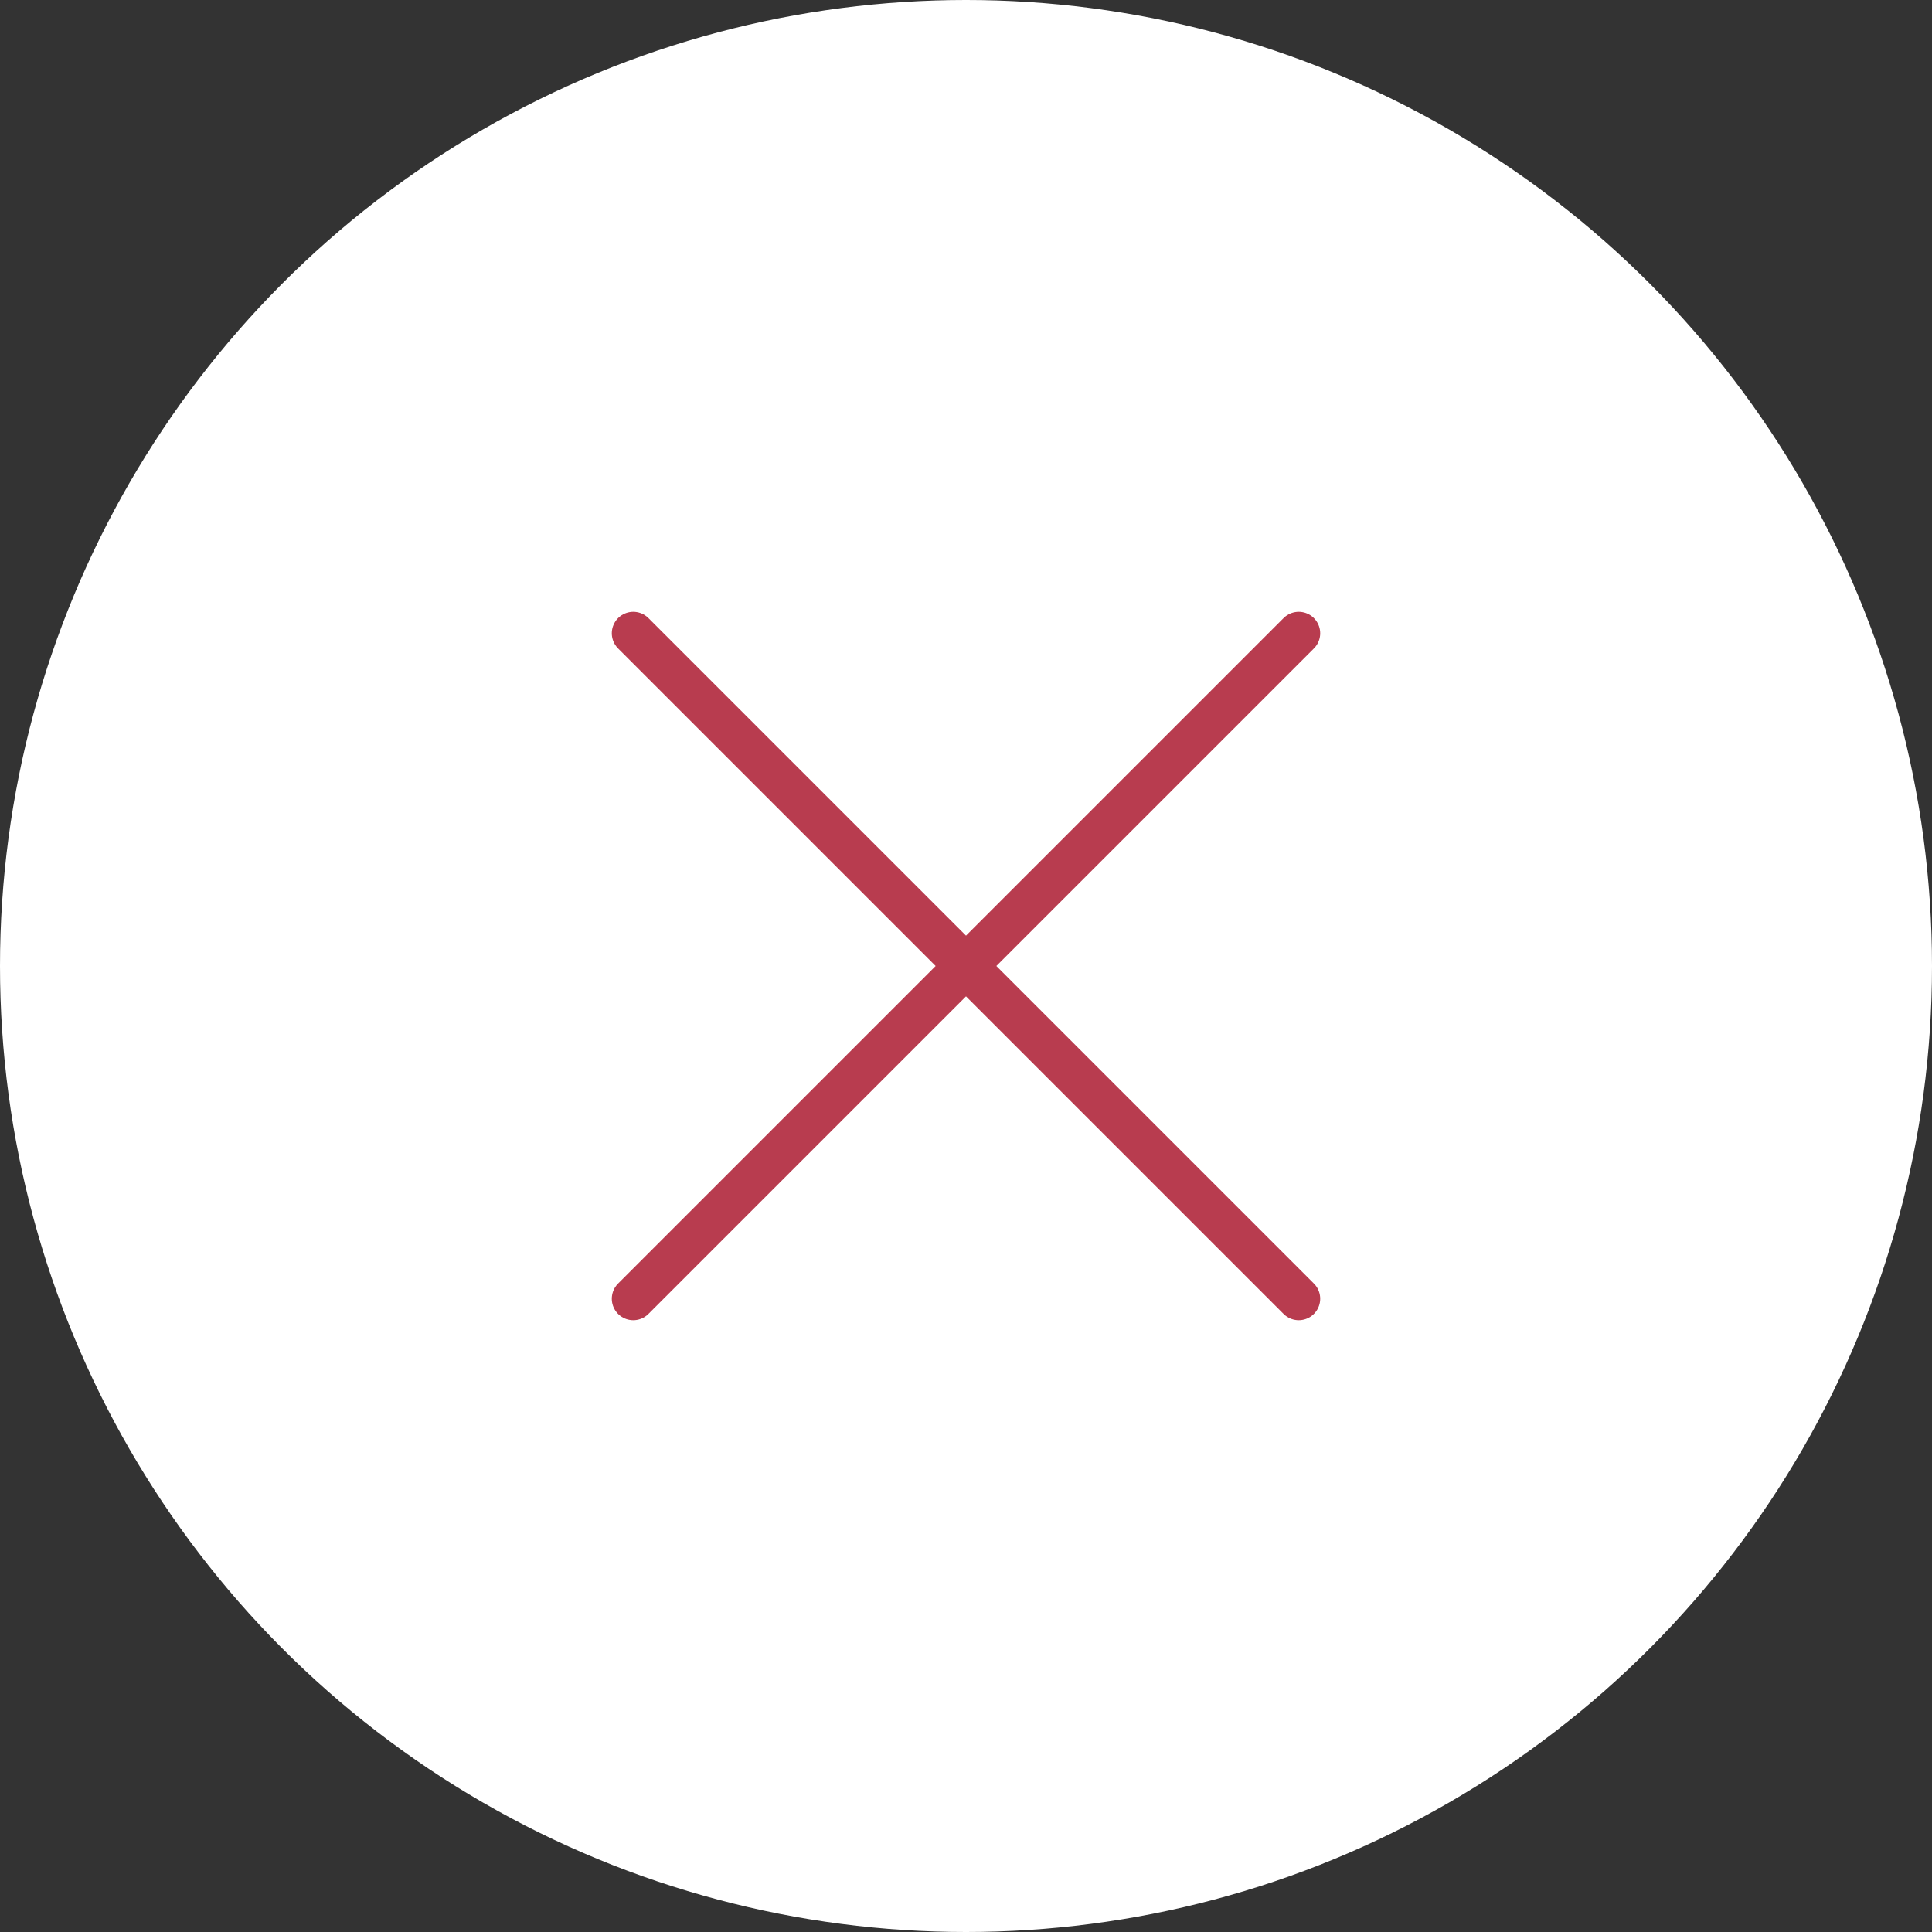
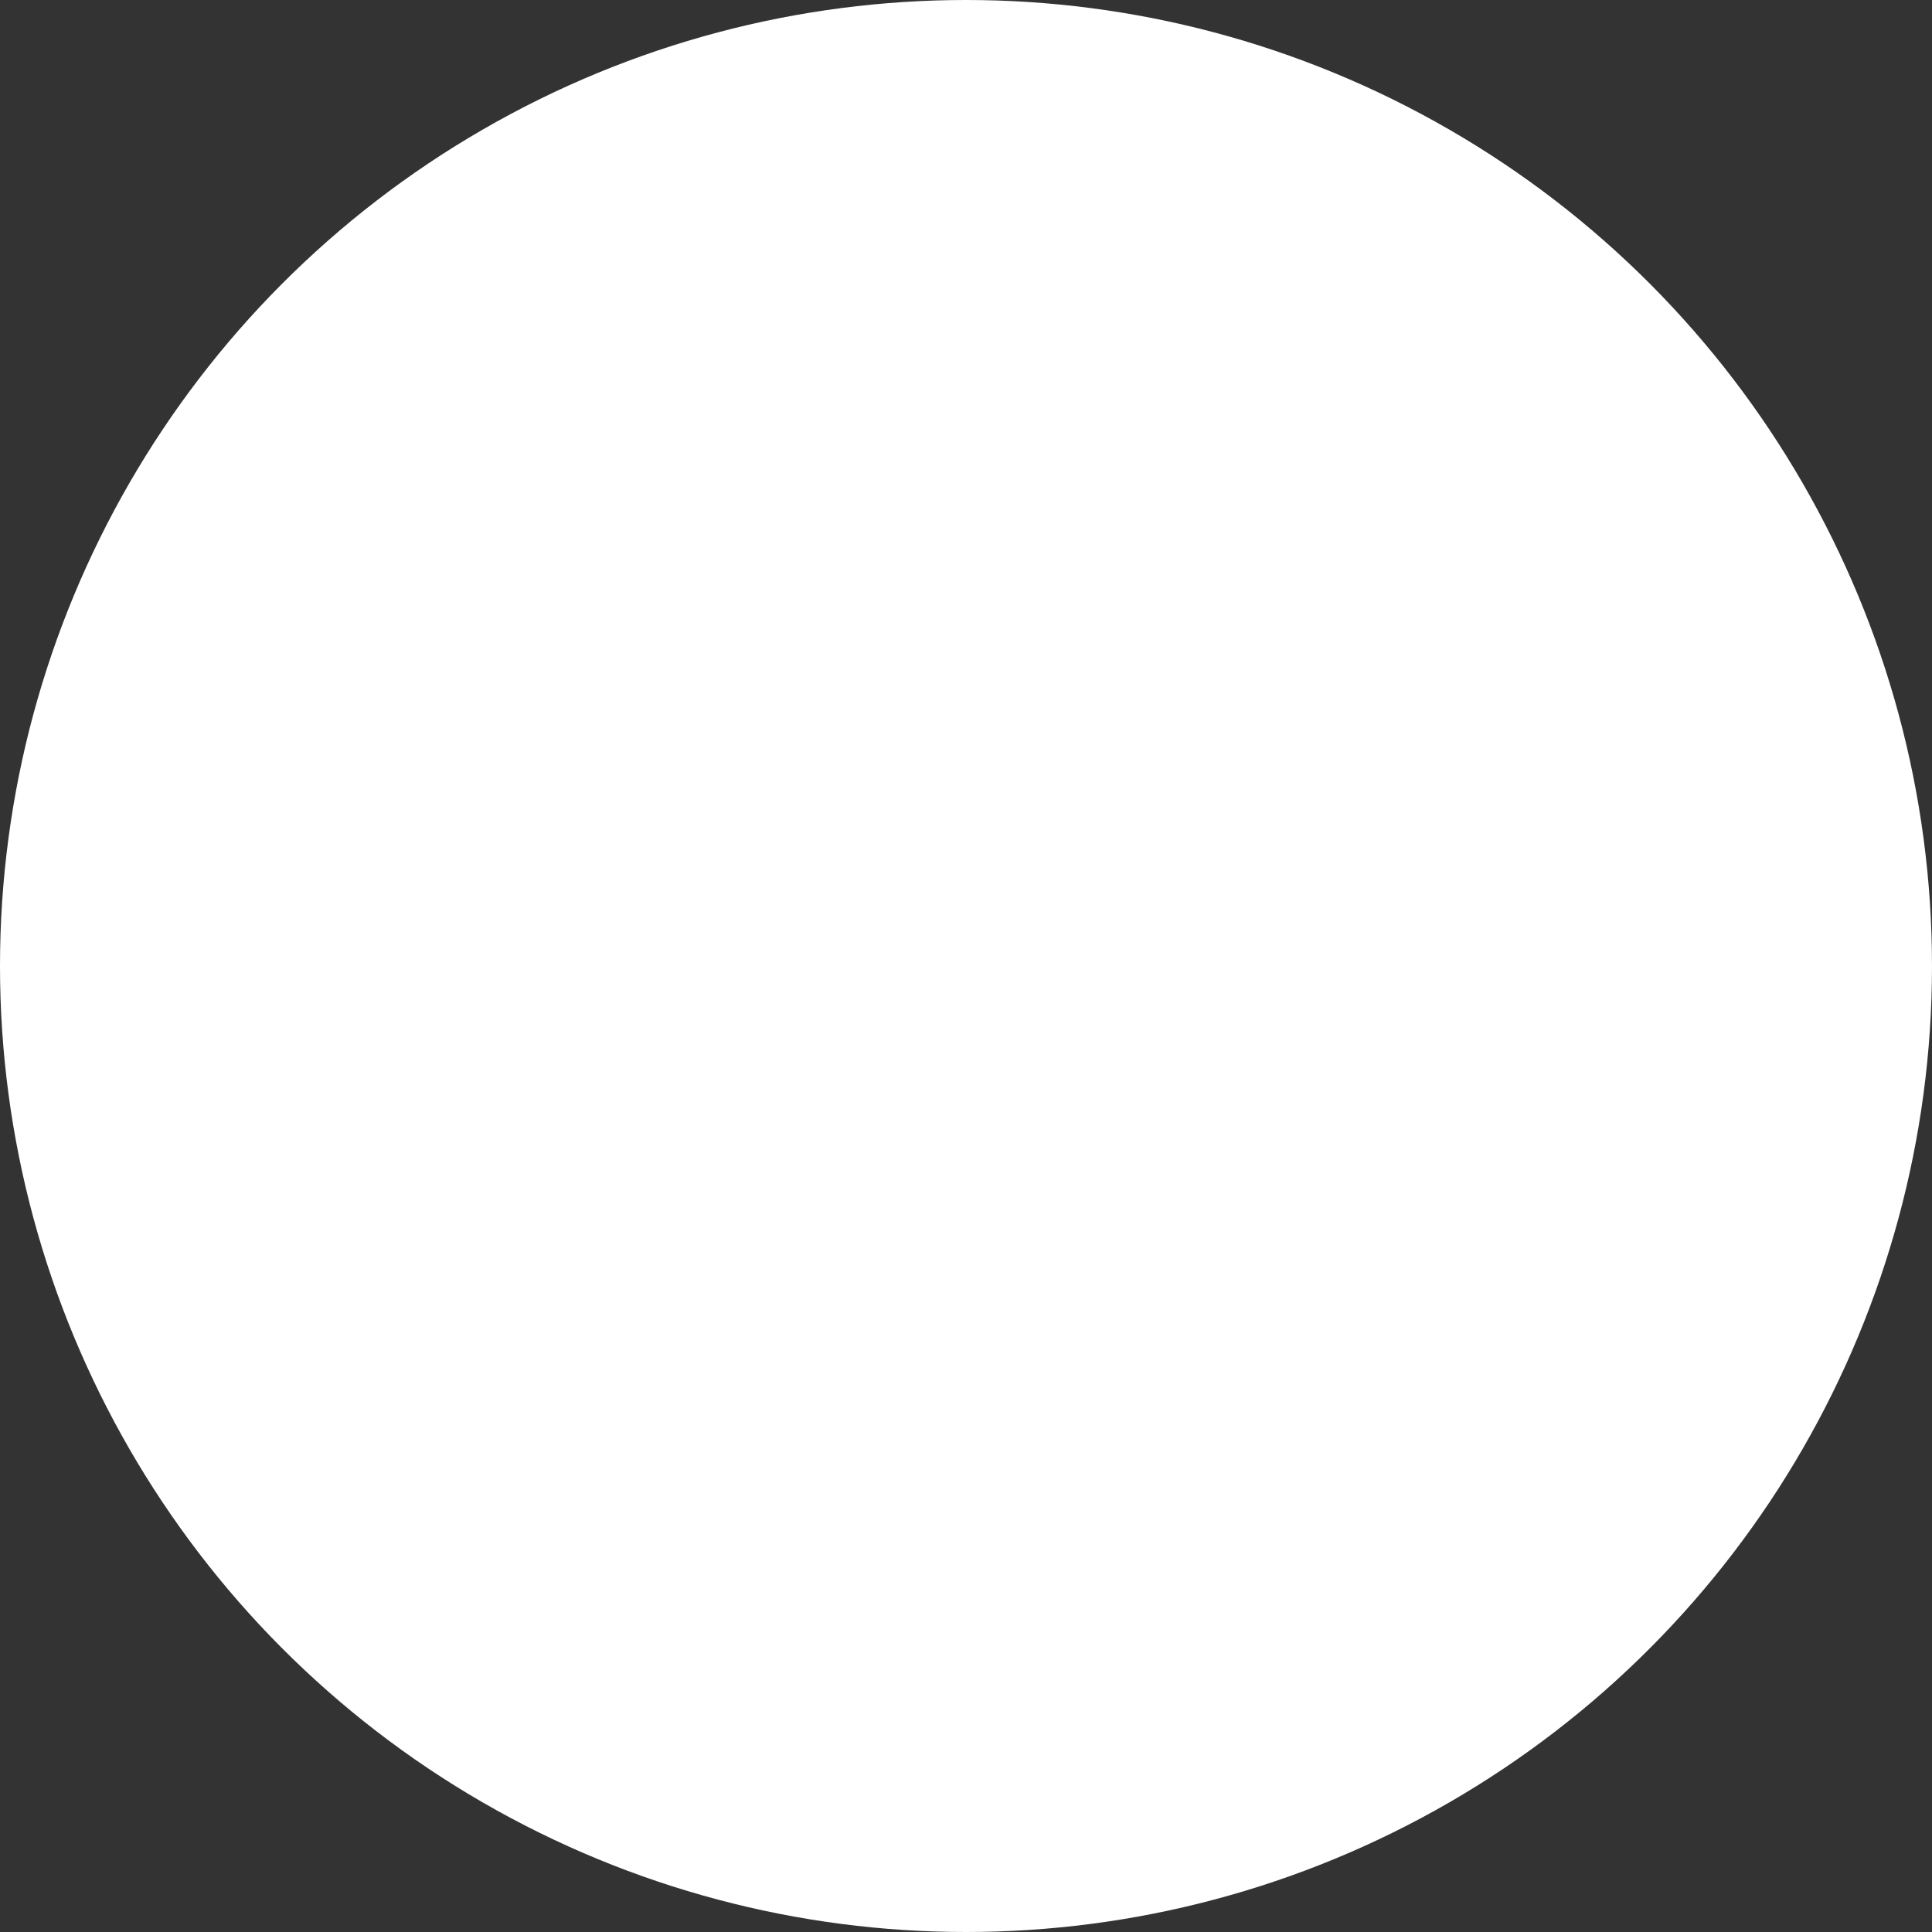
<svg xmlns="http://www.w3.org/2000/svg" viewBox="0 0 90 90" enable-background="new 0 0 90 90">
  <rect x="0" y="0" width="90" height="90" fill="#333333" stroke="none" />
  <circle fill="#fff" cx="45" cy="45" r="45" />
-   <path stroke="#B83C4F" stroke-width="2" stroke-linecap="round" d="M29.5 29.5l31 31M60.5 29.5l-31 31" fill="none" />
</svg>